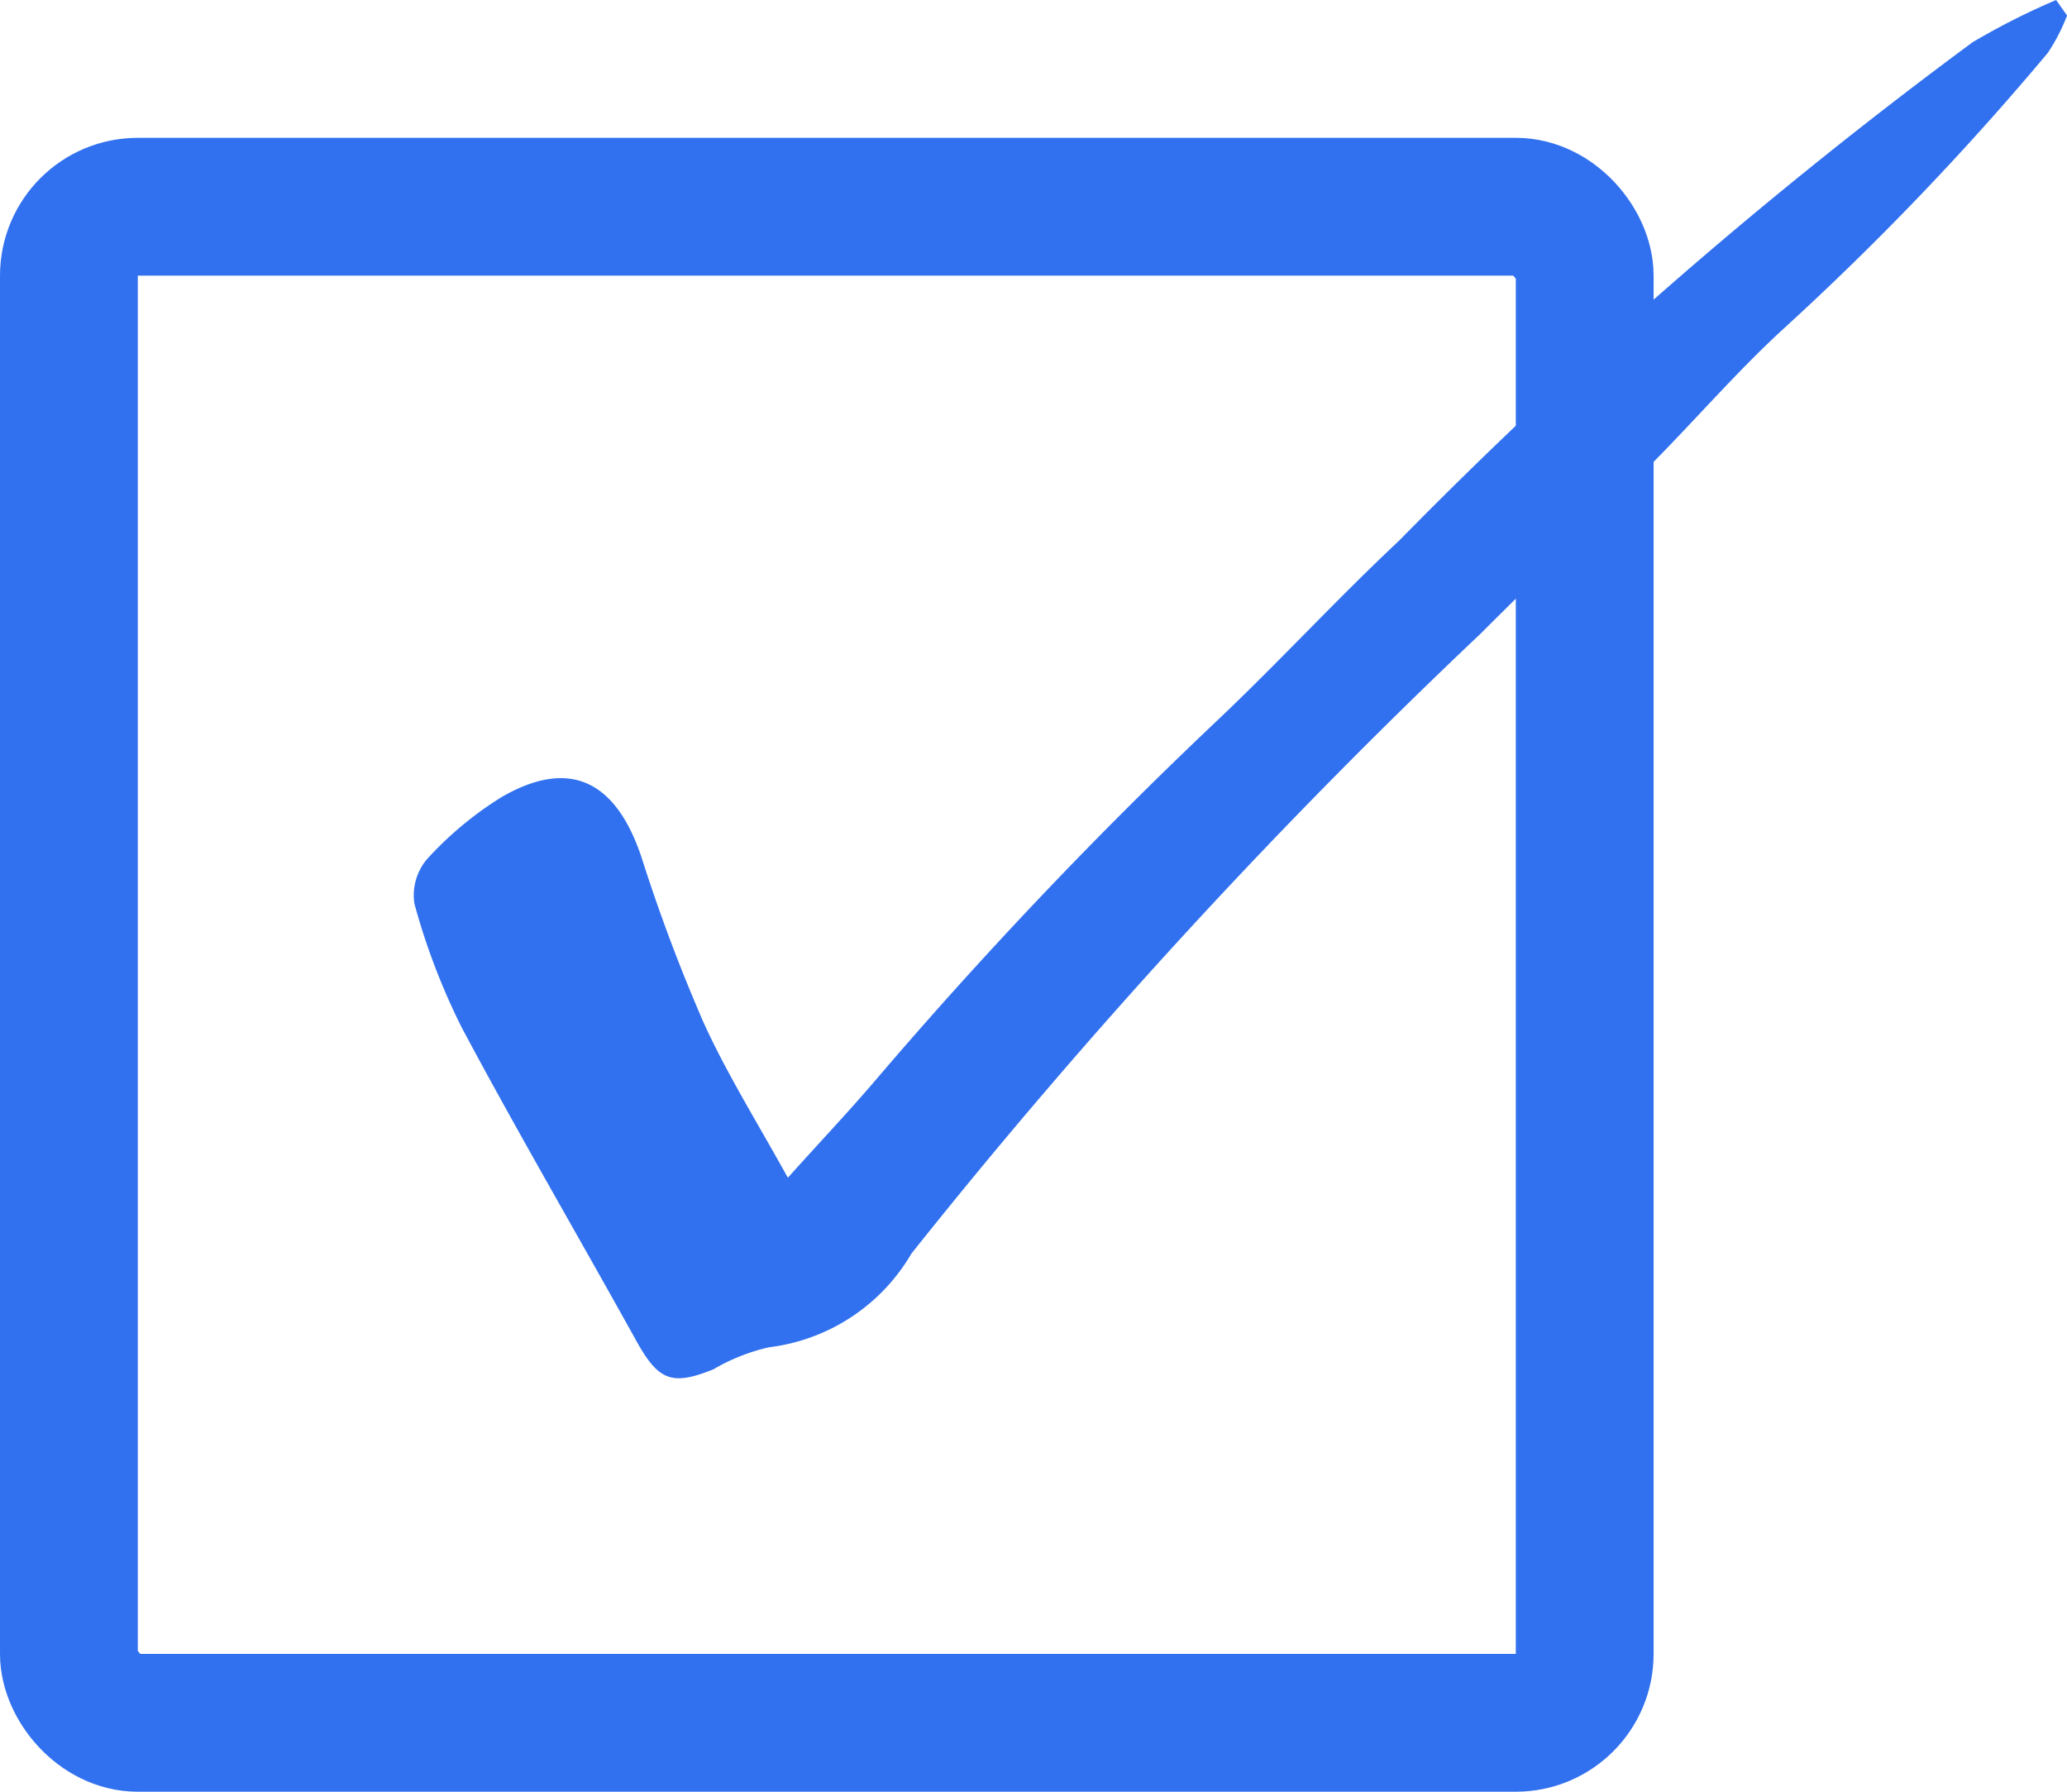
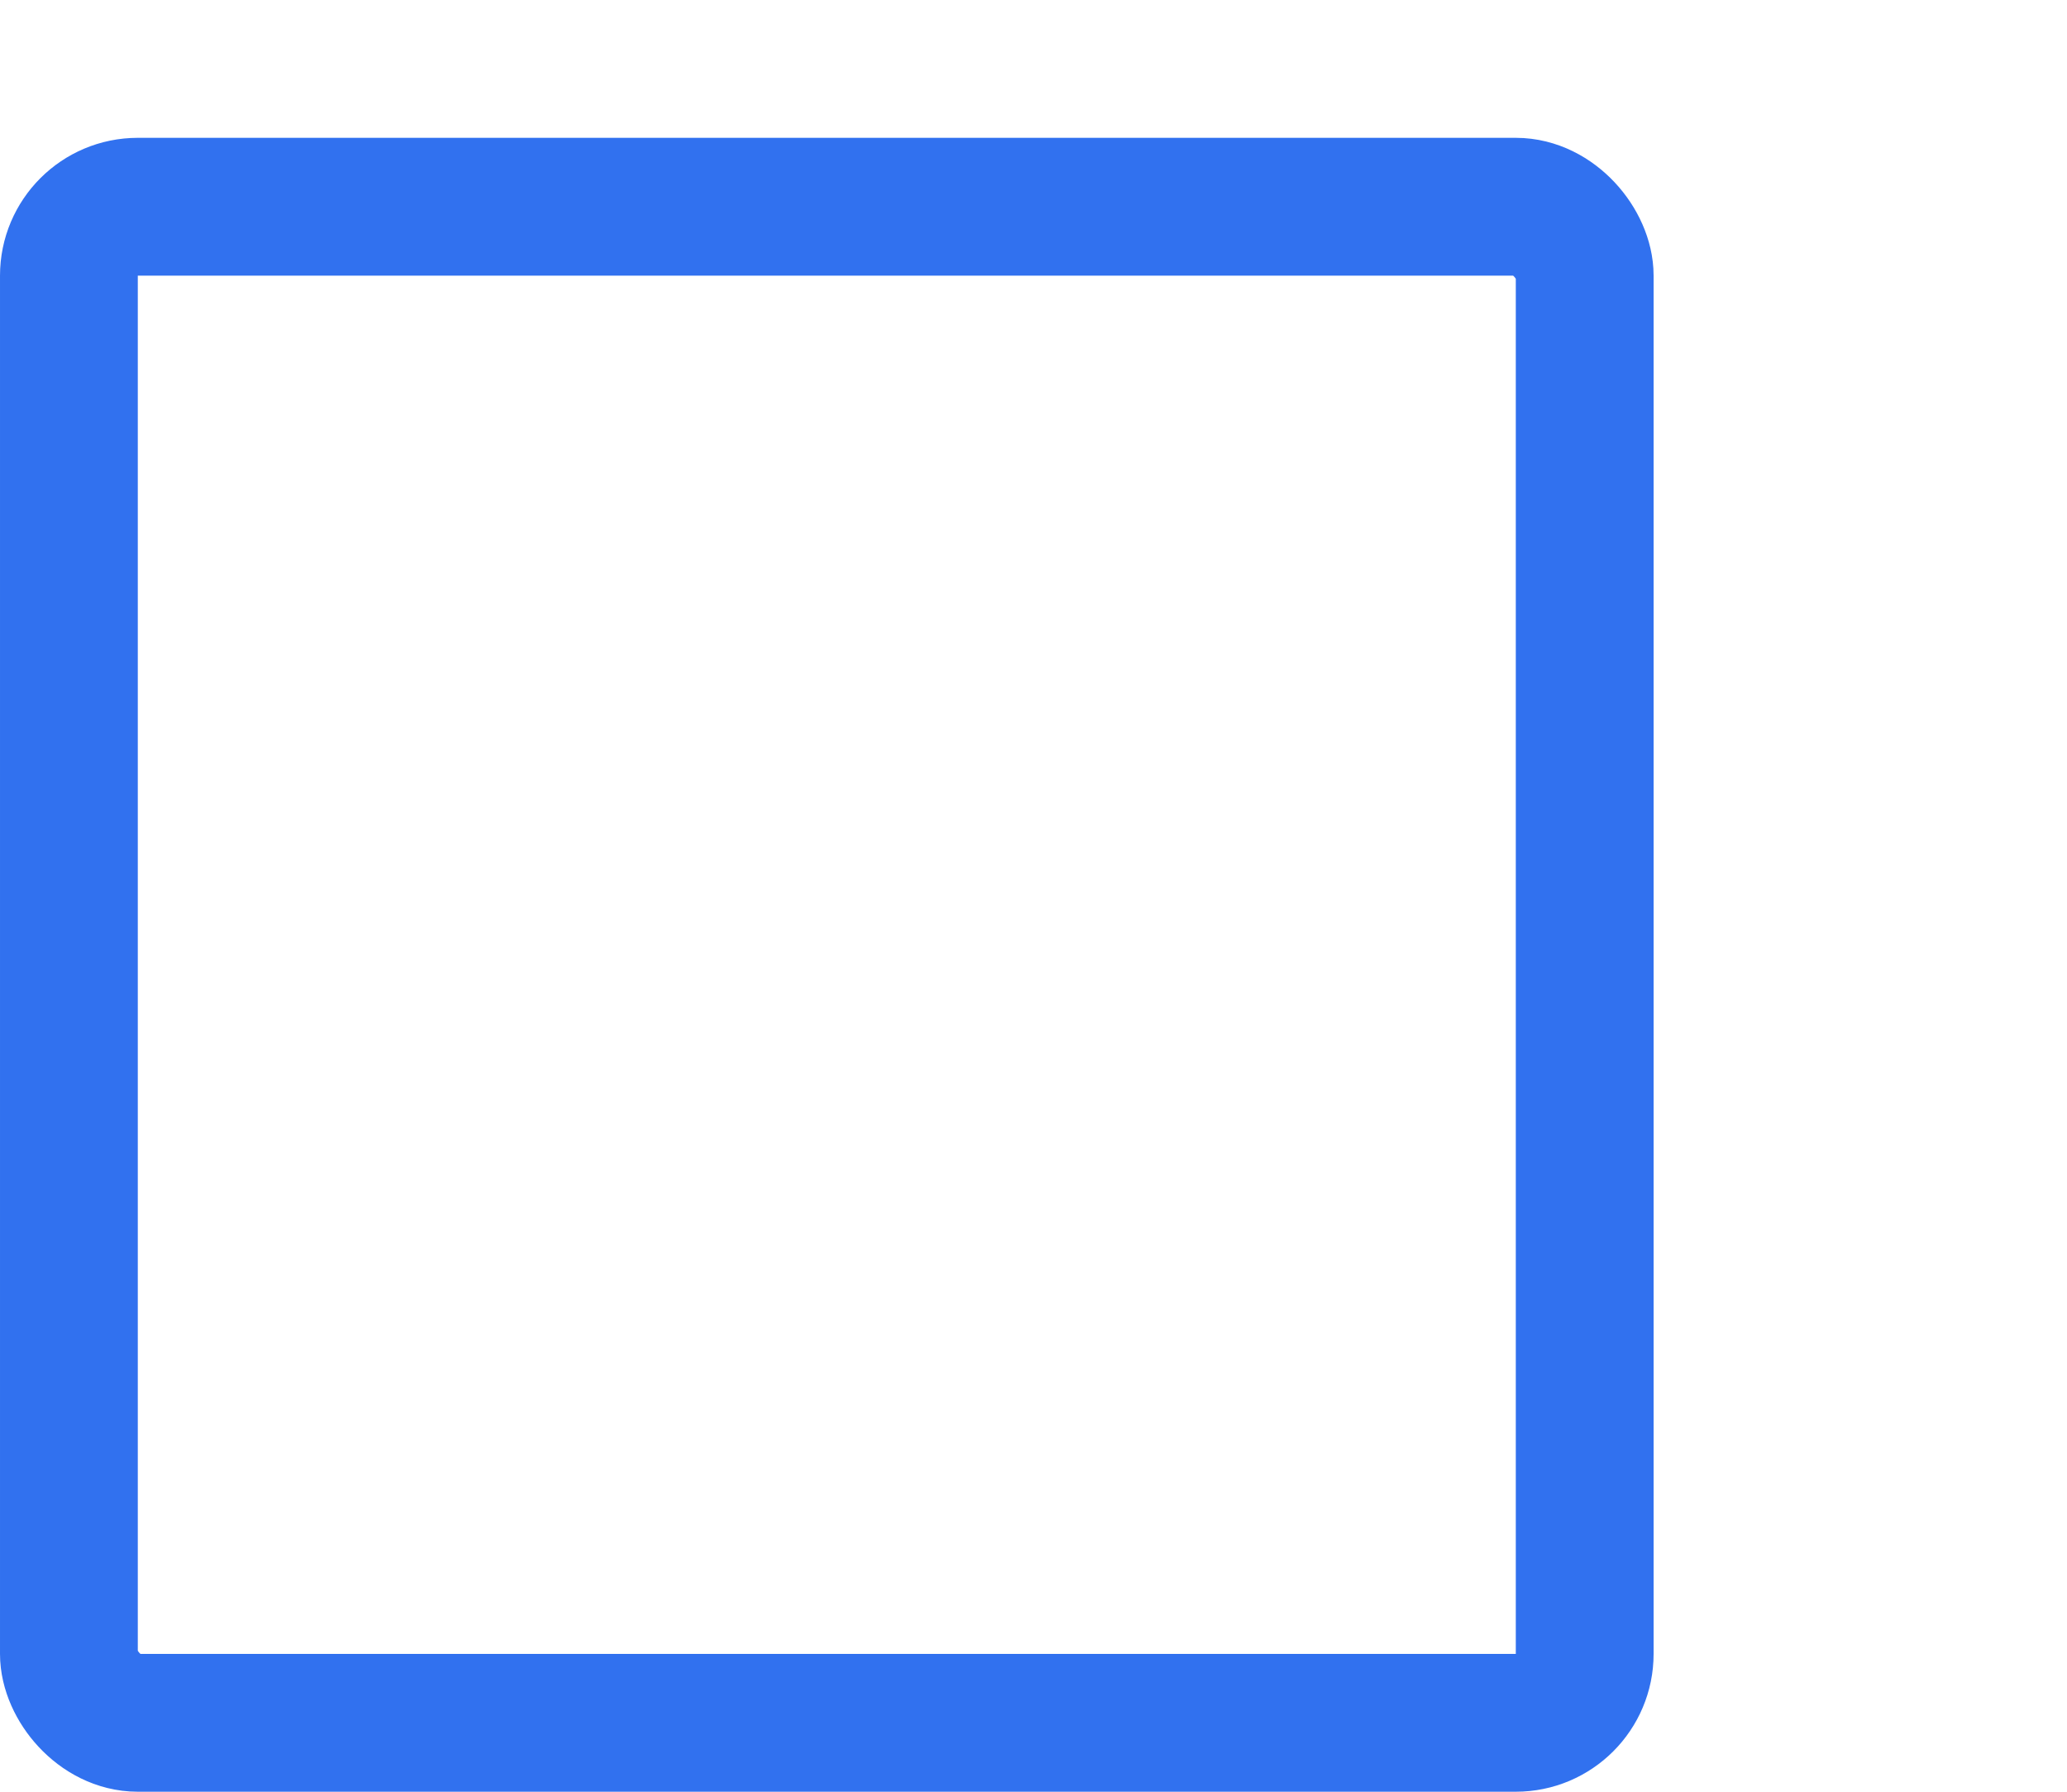
<svg xmlns="http://www.w3.org/2000/svg" width="30" height="26" viewBox="0 0 30 26">
  <defs>
    <clipPath id="0v58m857ea">
      <path data-name="사각형 74915" style="fill:#3171ef" d="M0 0h24v20H0z" />
    </clipPath>
  </defs>
  <g data-name="그룹 88487">
    <g data-name="사각형 74919" transform="translate(0 2)" style="stroke:#3171ef;stroke-width:2px;fill:none">
      <rect width="24" height="24" rx="2" style="stroke:none" />
      <rect x="1" y="1" width="22" height="22" rx="1" style="fill:none" />
    </g>
    <g data-name="그룹 65027">
      <g data-name="그룹 65022" style="clip-path:url(#0v58m857ea)" transform="translate(6)">
-         <path data-name="패스 70511" d="M23.841 0a10.38 10.38 0 0 0-1.214.614 69.639 69.639 0 0 0-8.32 7.23c-.914.856-1.767 1.787-2.678 2.646a67.525 67.525 0 0 0-4.936 5.2c-.386.451-.793.881-1.259 1.4-.443-.8-.88-1.5-1.219-2.242a25 25 0 0 1-.906-2.41c-.373-1.113-1.045-1.439-2.026-.874a5.093 5.093 0 0 0-1.089.906.811.811 0 0 0-.18.645A9.712 9.712 0 0 0 .7 14.91c.815 1.529 1.689 3.022 2.528 4.536.324.585.515.671 1.126.424a2.828 2.828 0 0 1 .809-.32 2.782 2.782 0 0 0 2.065-1.36 86.823 86.823 0 0 1 8.255-8.99c.822-.82 1.654-1.629 2.472-2.453.651-.655 1.259-1.363 1.937-1.983a41.314 41.314 0 0 0 3.831-4A2.765 2.765 0 0 0 24 .225L23.841 0" transform="translate(.001)" style="fill:#3171ef" />
-       </g>
+         </g>
    </g>
  </g>
</svg>